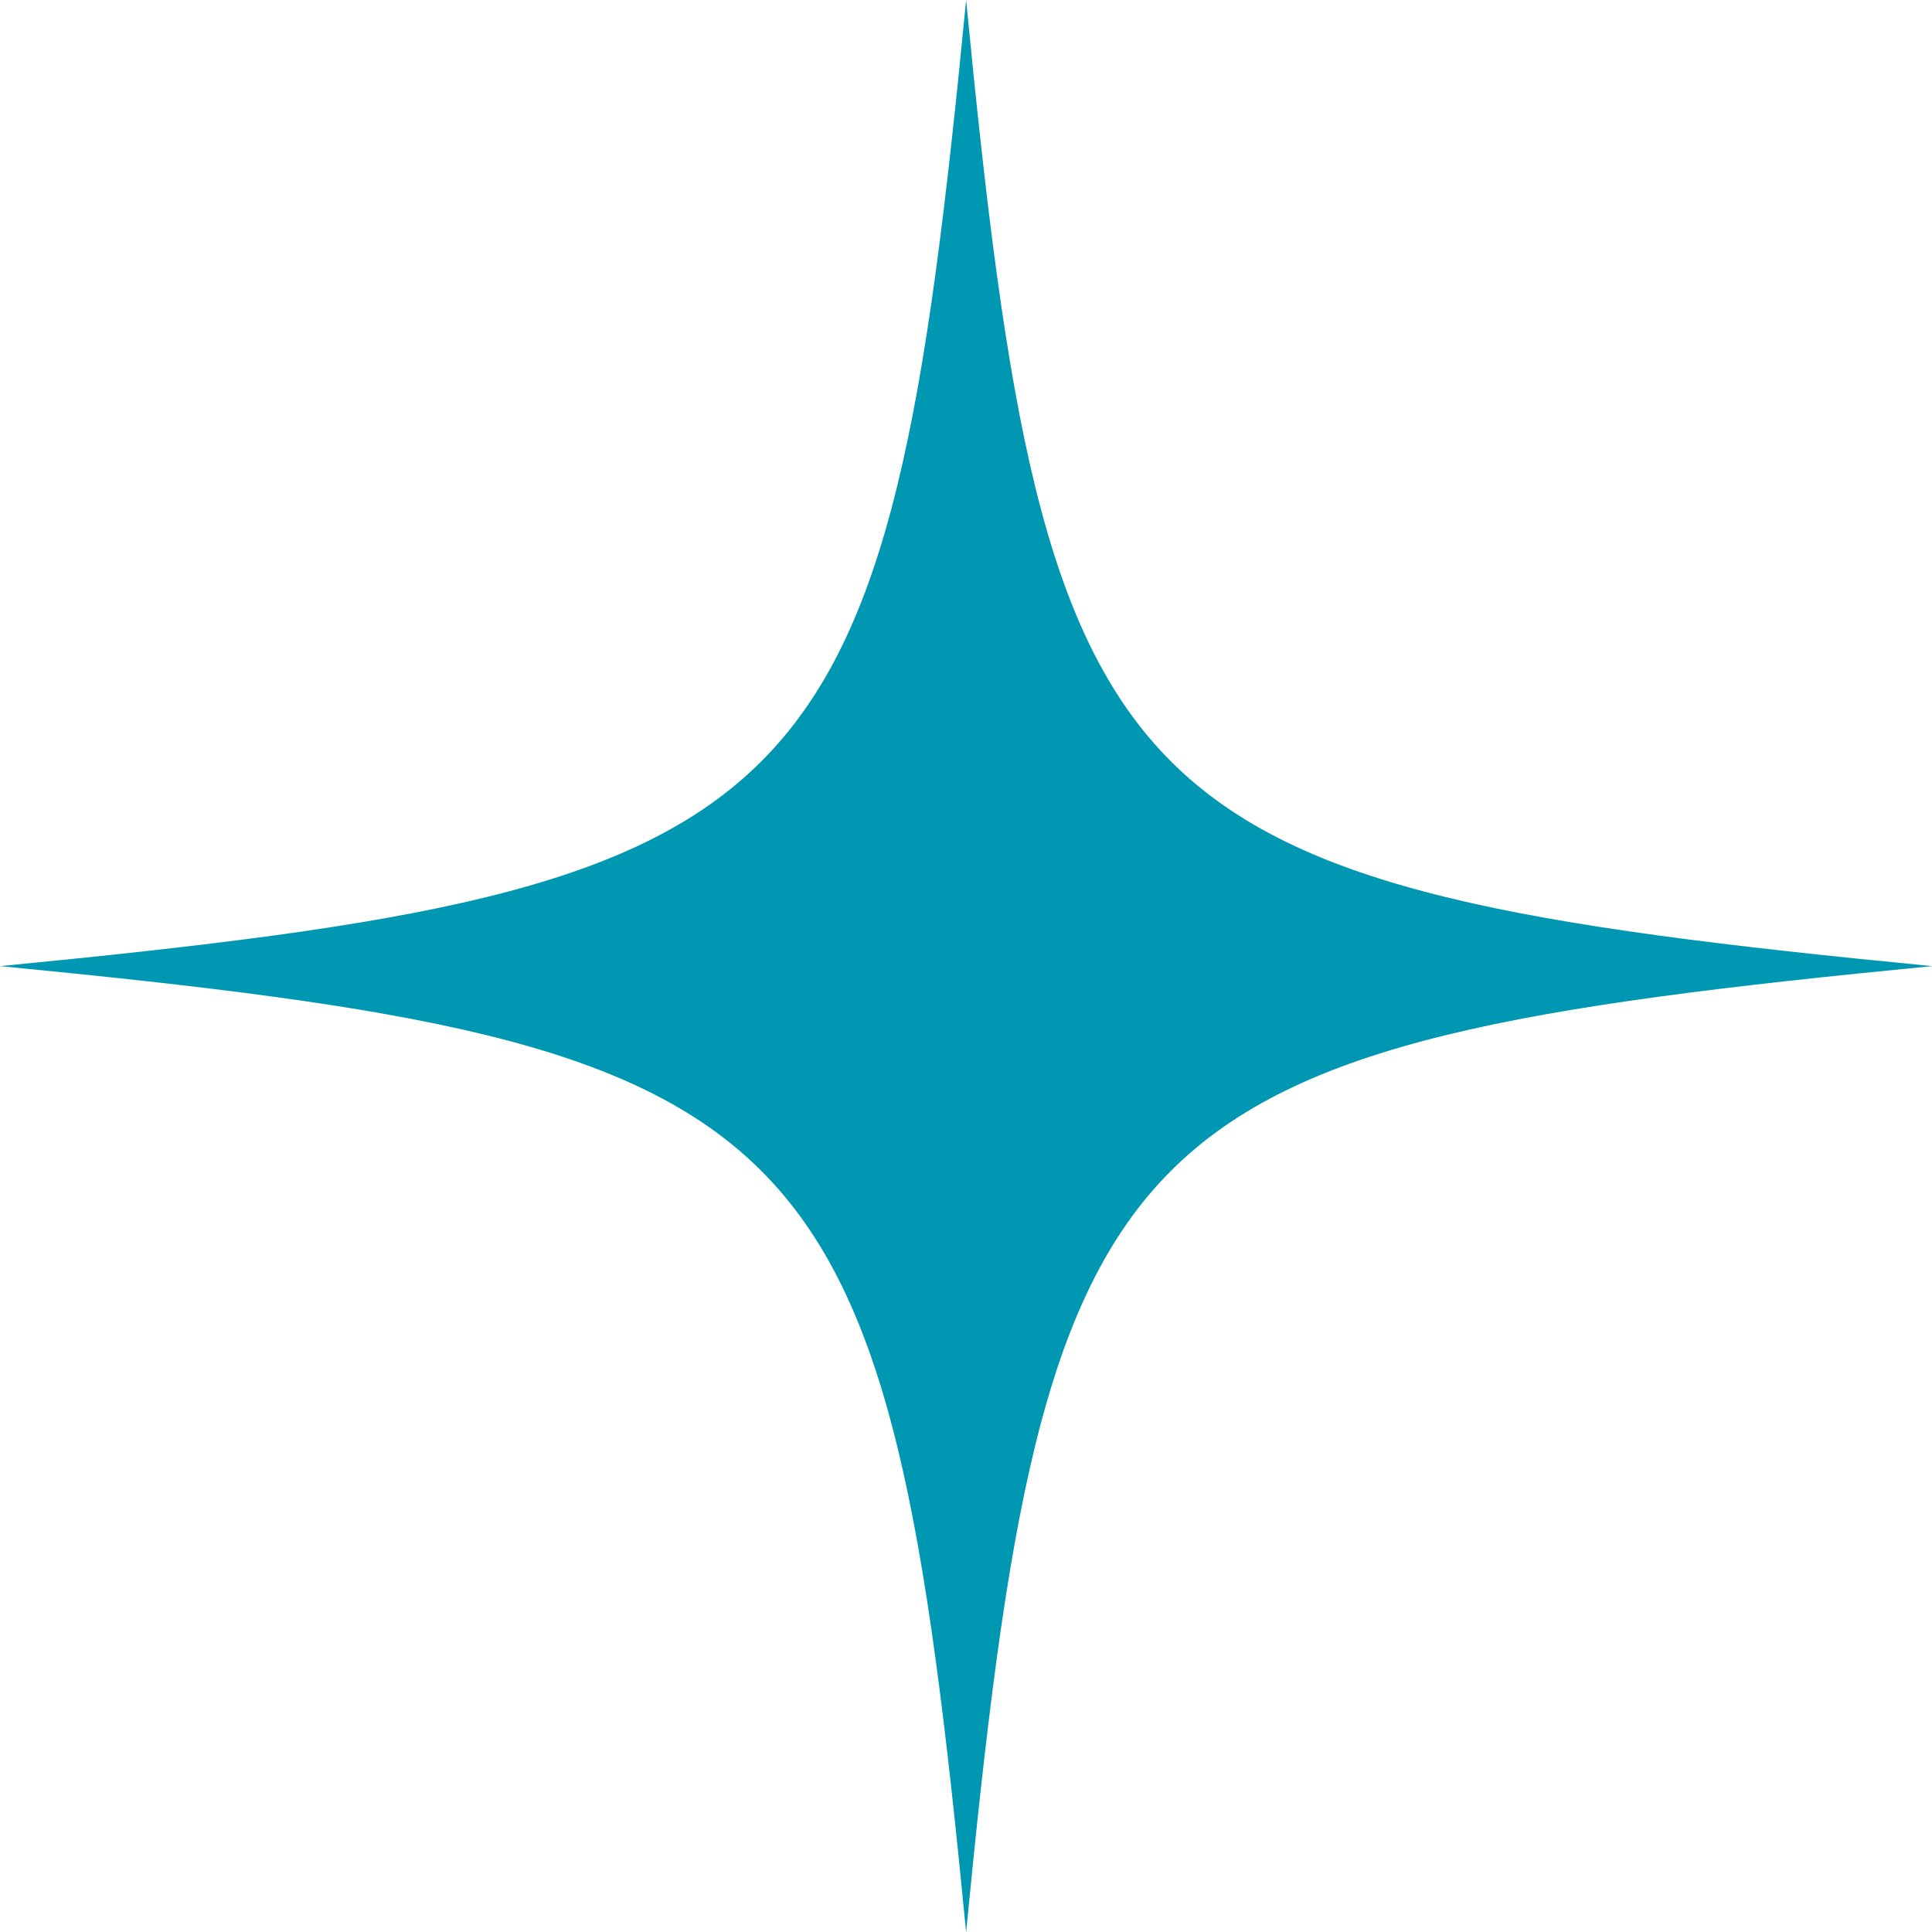
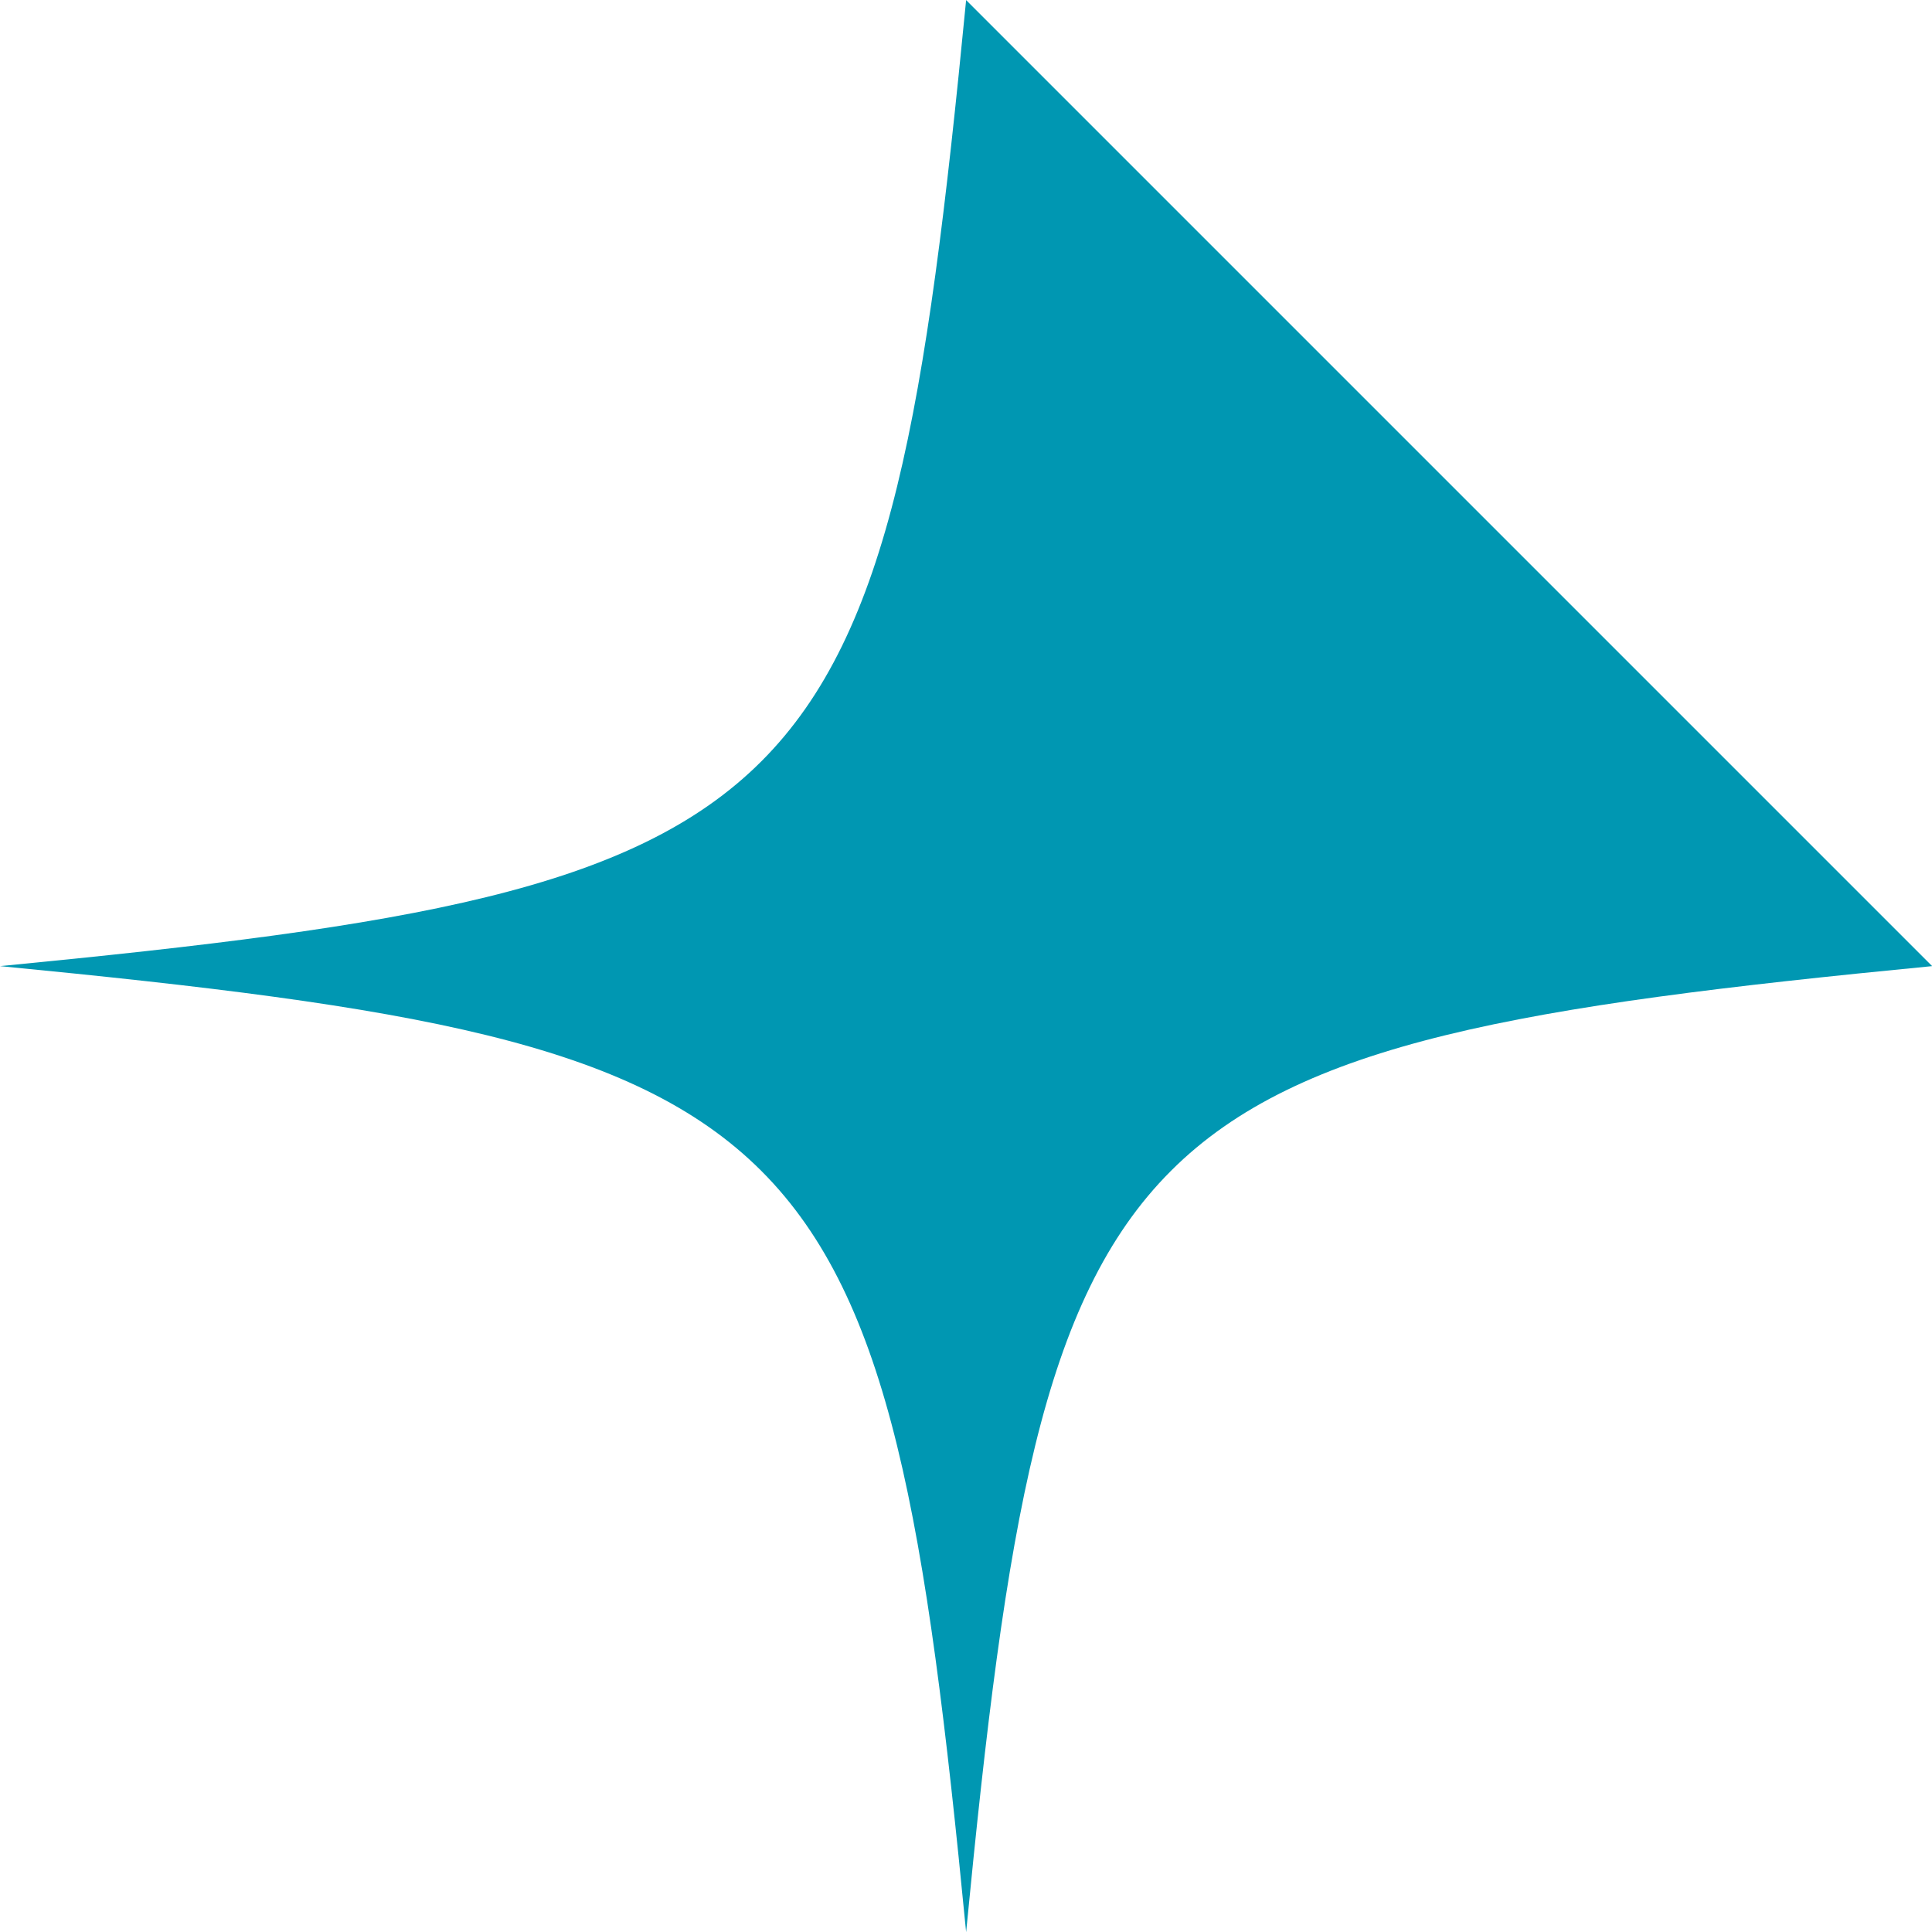
<svg xmlns="http://www.w3.org/2000/svg" fill="#000000" height="778.9" preserveAspectRatio="xMidYMid meet" version="1" viewBox="110.5 110.5 778.9 778.9" width="778.9" zoomAndPan="magnify">
  <g id="change1_1">
-     <path d="M 889.469 500 C 558.195 532.141 532.141 558.195 500 889.469 C 467.859 558.195 441.805 532.141 110.531 500 C 441.805 467.859 467.859 441.805 500 110.531 C 532.141 441.805 558.195 467.859 889.469 500" fill="#0097b2" />
+     <path d="M 889.469 500 C 558.195 532.141 532.141 558.195 500 889.469 C 467.859 558.195 441.805 532.141 110.531 500 C 441.805 467.859 467.859 441.805 500 110.531 " fill="#0097b2" />
  </g>
</svg>